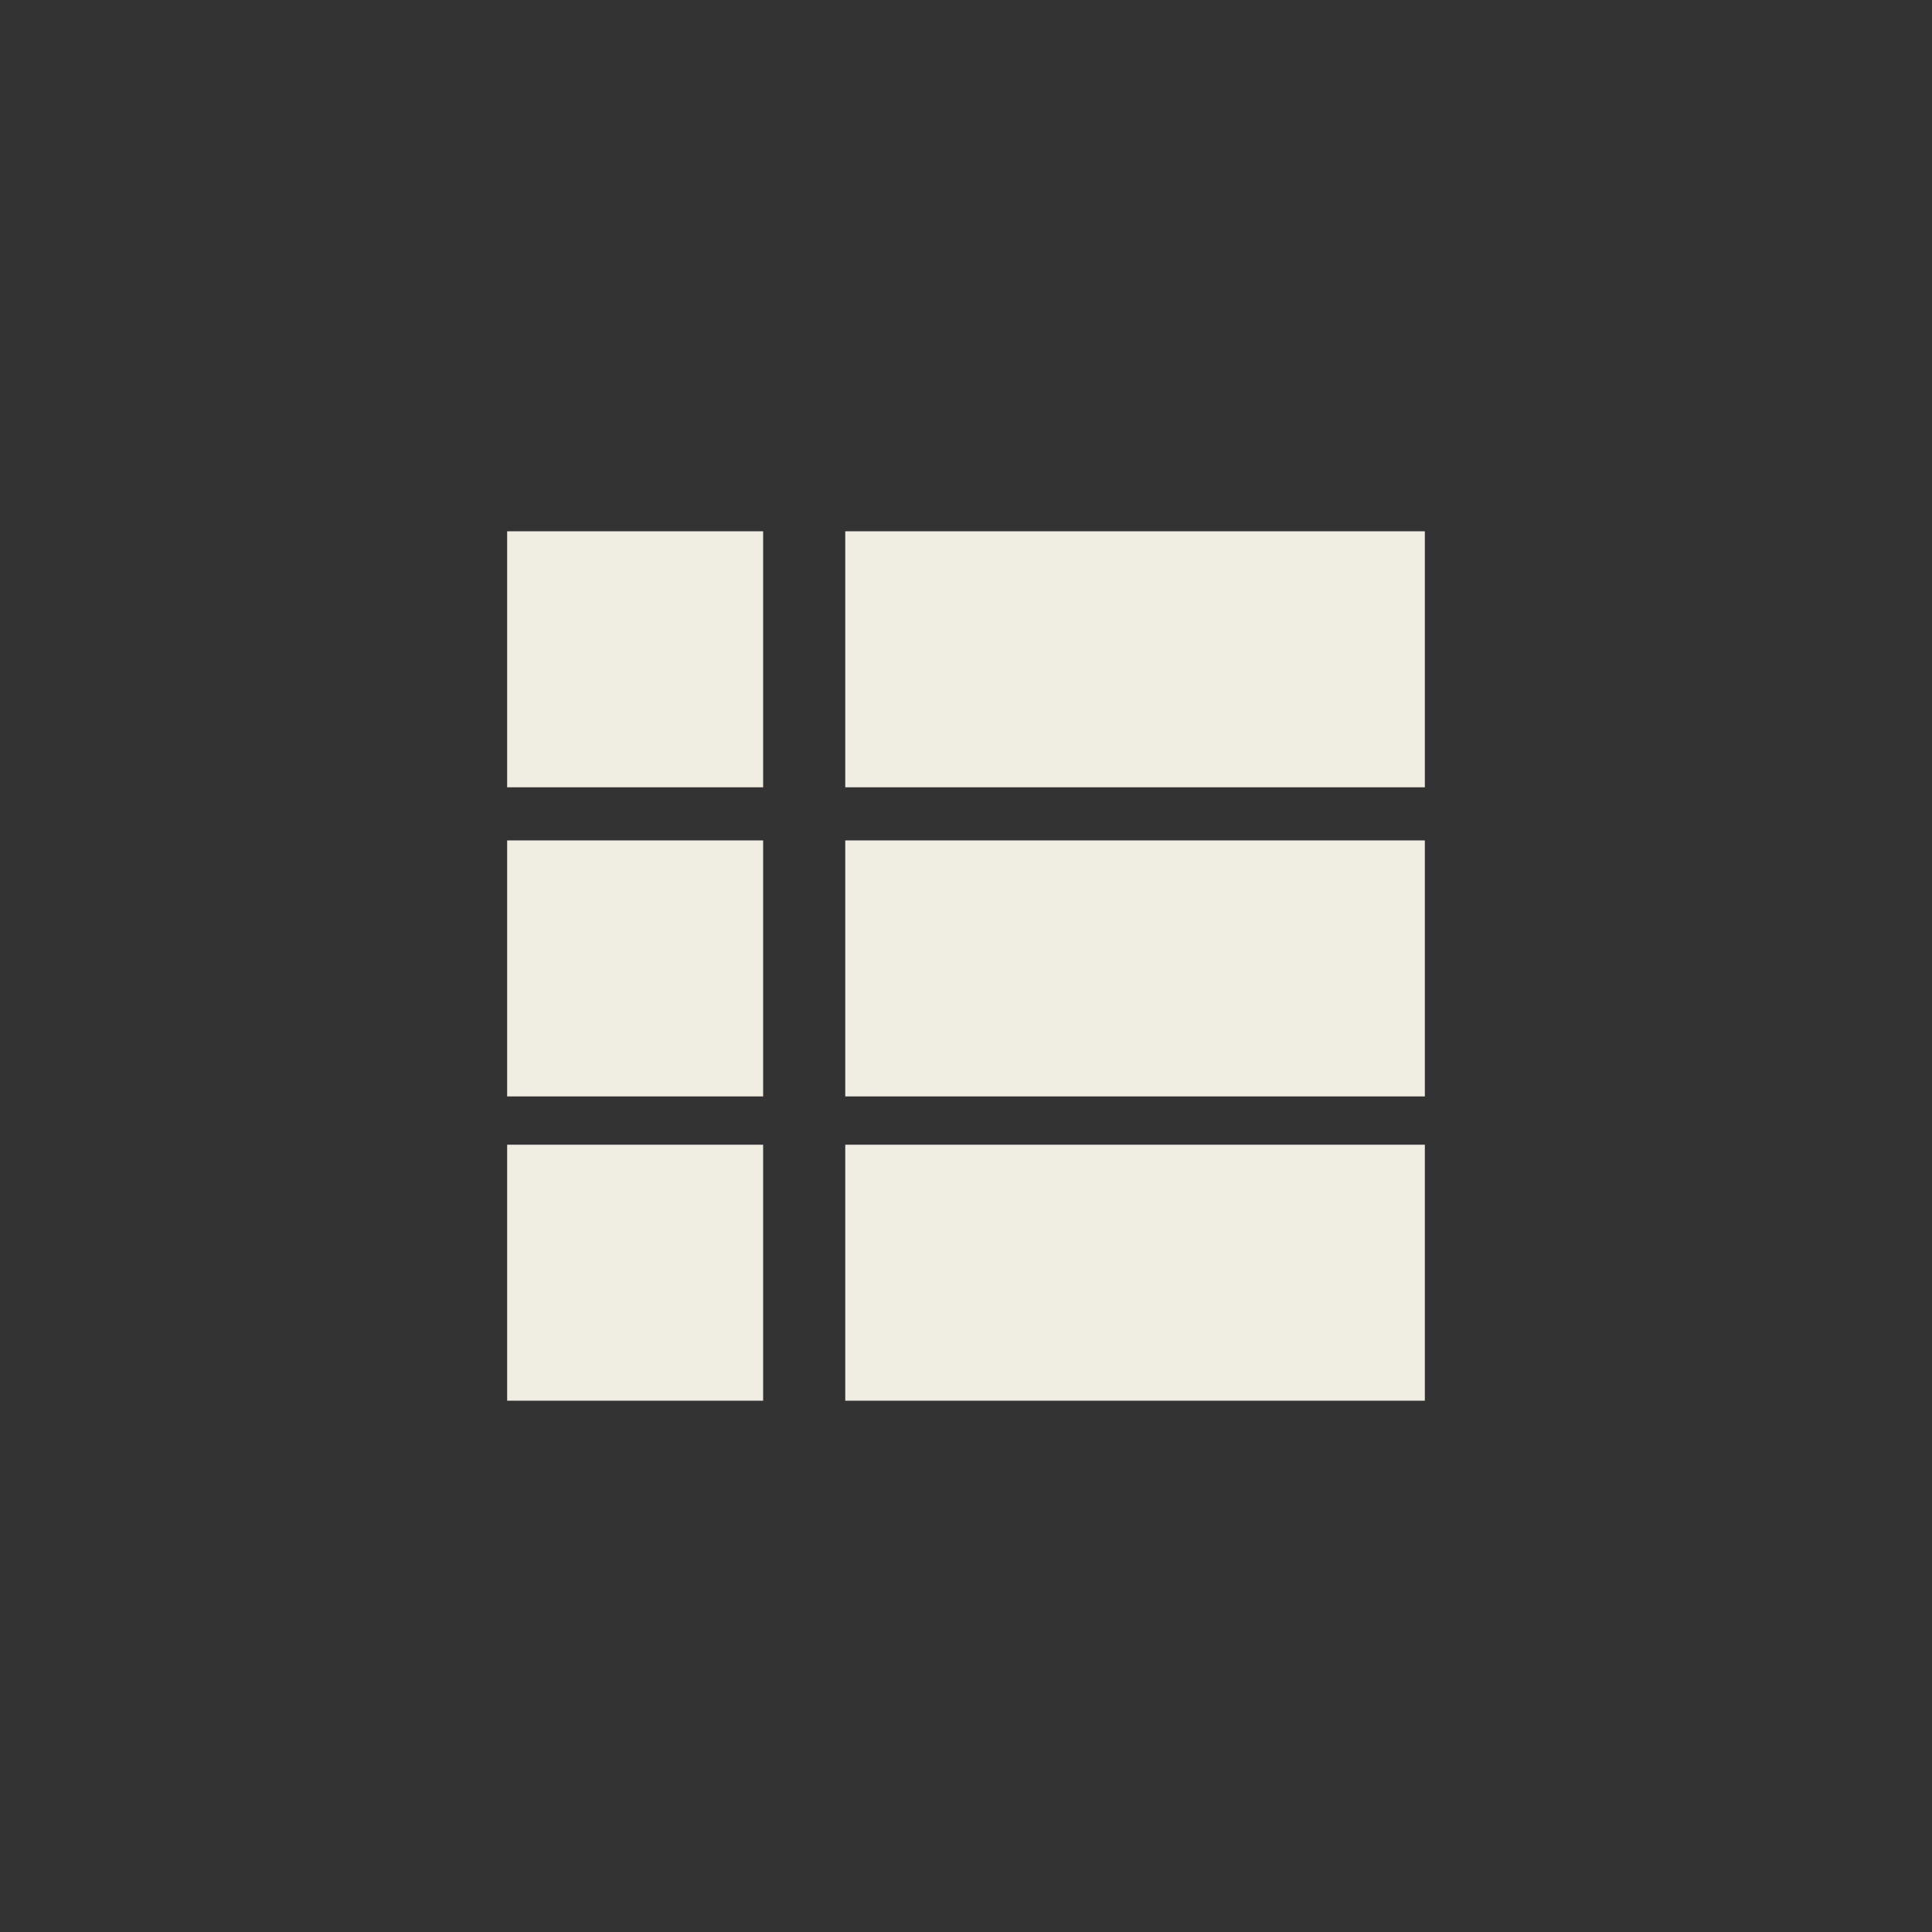
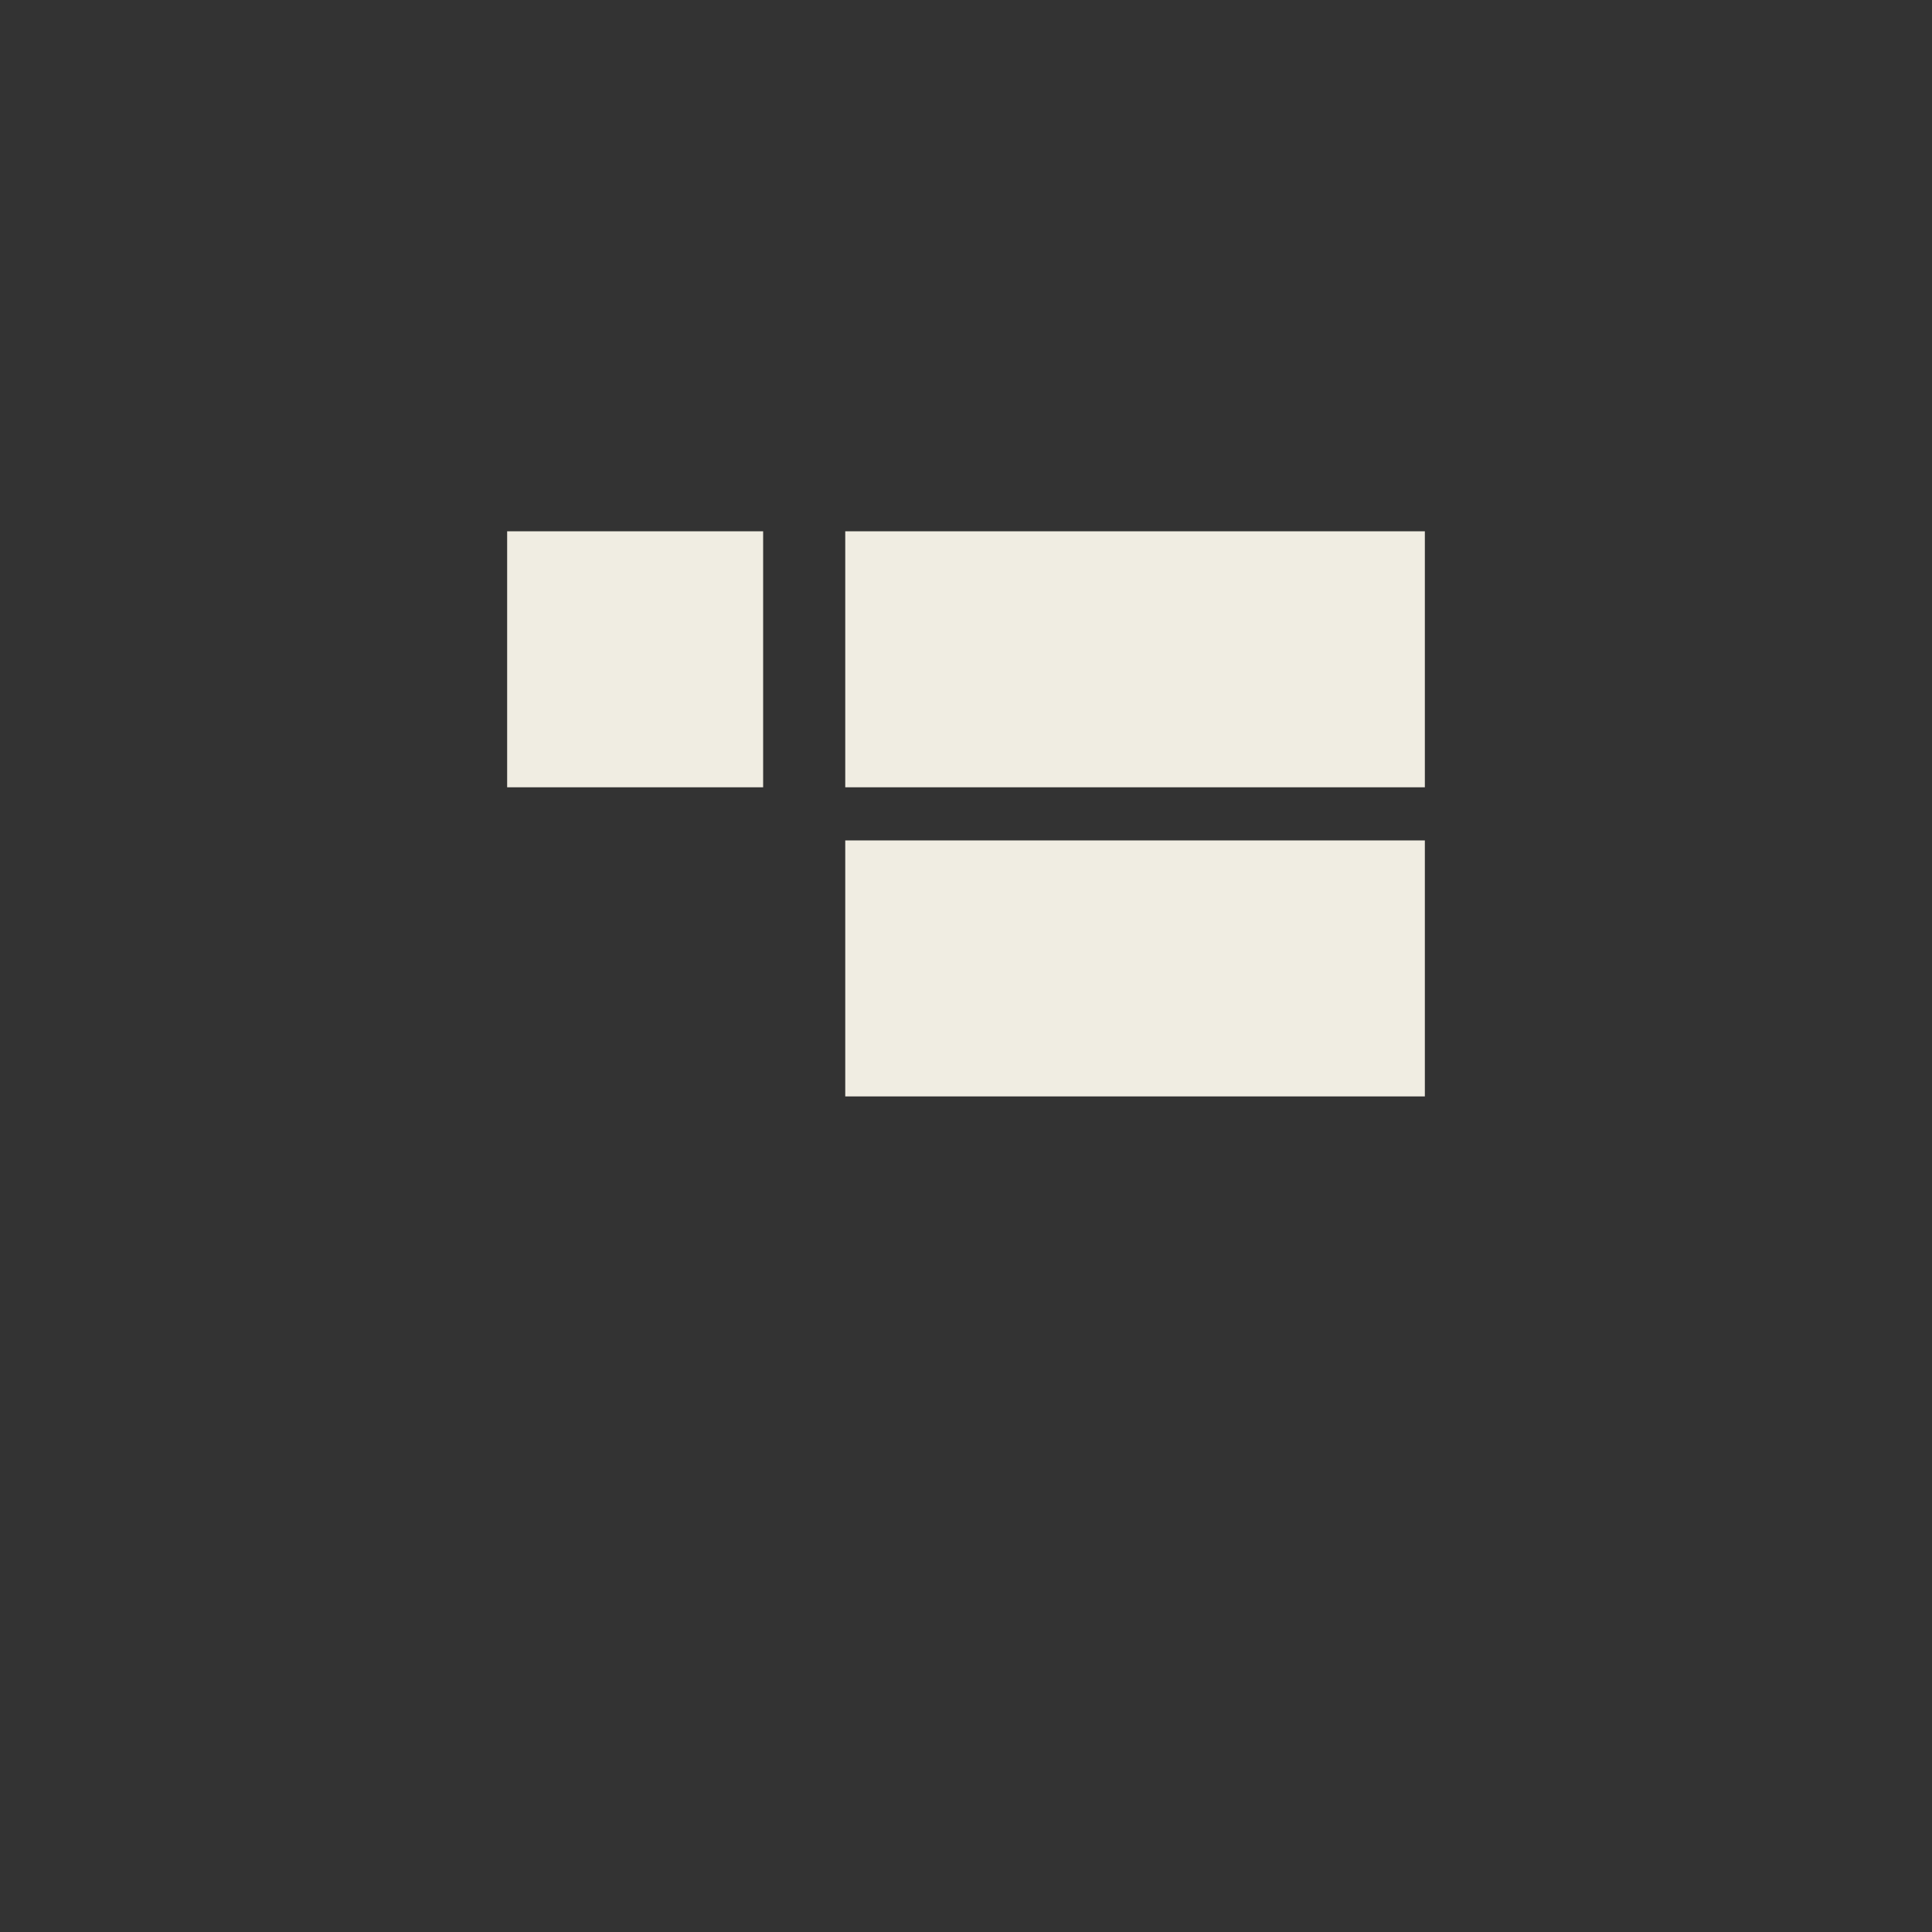
<svg xmlns="http://www.w3.org/2000/svg" version="1.1" id="Livello_1" x="0px" y="0px" width="40px" height="40px" viewBox="0 0 40 40" style="enable-background:new 0 0 40 40;" xml:space="preserve">
  <rect x="0" y="0" width="40" height="40" fill="#333333" stroke="none" />
  <style type="text/css">
	.st0{fill:#F0EDE2;}
</style>
  <g id="Group_209" transform="translate(-1583 -939)">
    <rect id="Rectangle_1118" x="1593.5" y="950" class="st0" width="5.3" height="5.3" />
-     <rect id="Rectangle_1120" x="1593.5" y="956.4" class="st0" width="5.3" height="5.3" />
-     <rect id="Rectangle_1122" x="1593.5" y="962.7" class="st0" width="5.3" height="5.3" />
    <rect id="Rectangle_1123" x="1600.5" y="950" class="st0" width="12" height="5.3" />
    <rect id="Rectangle_1124" x="1600.5" y="956.4" class="st0" width="12" height="5.3" />
-     <rect id="Rectangle_1125" x="1600.5" y="962.7" class="st0" width="12" height="5.3" />
  </g>
</svg>